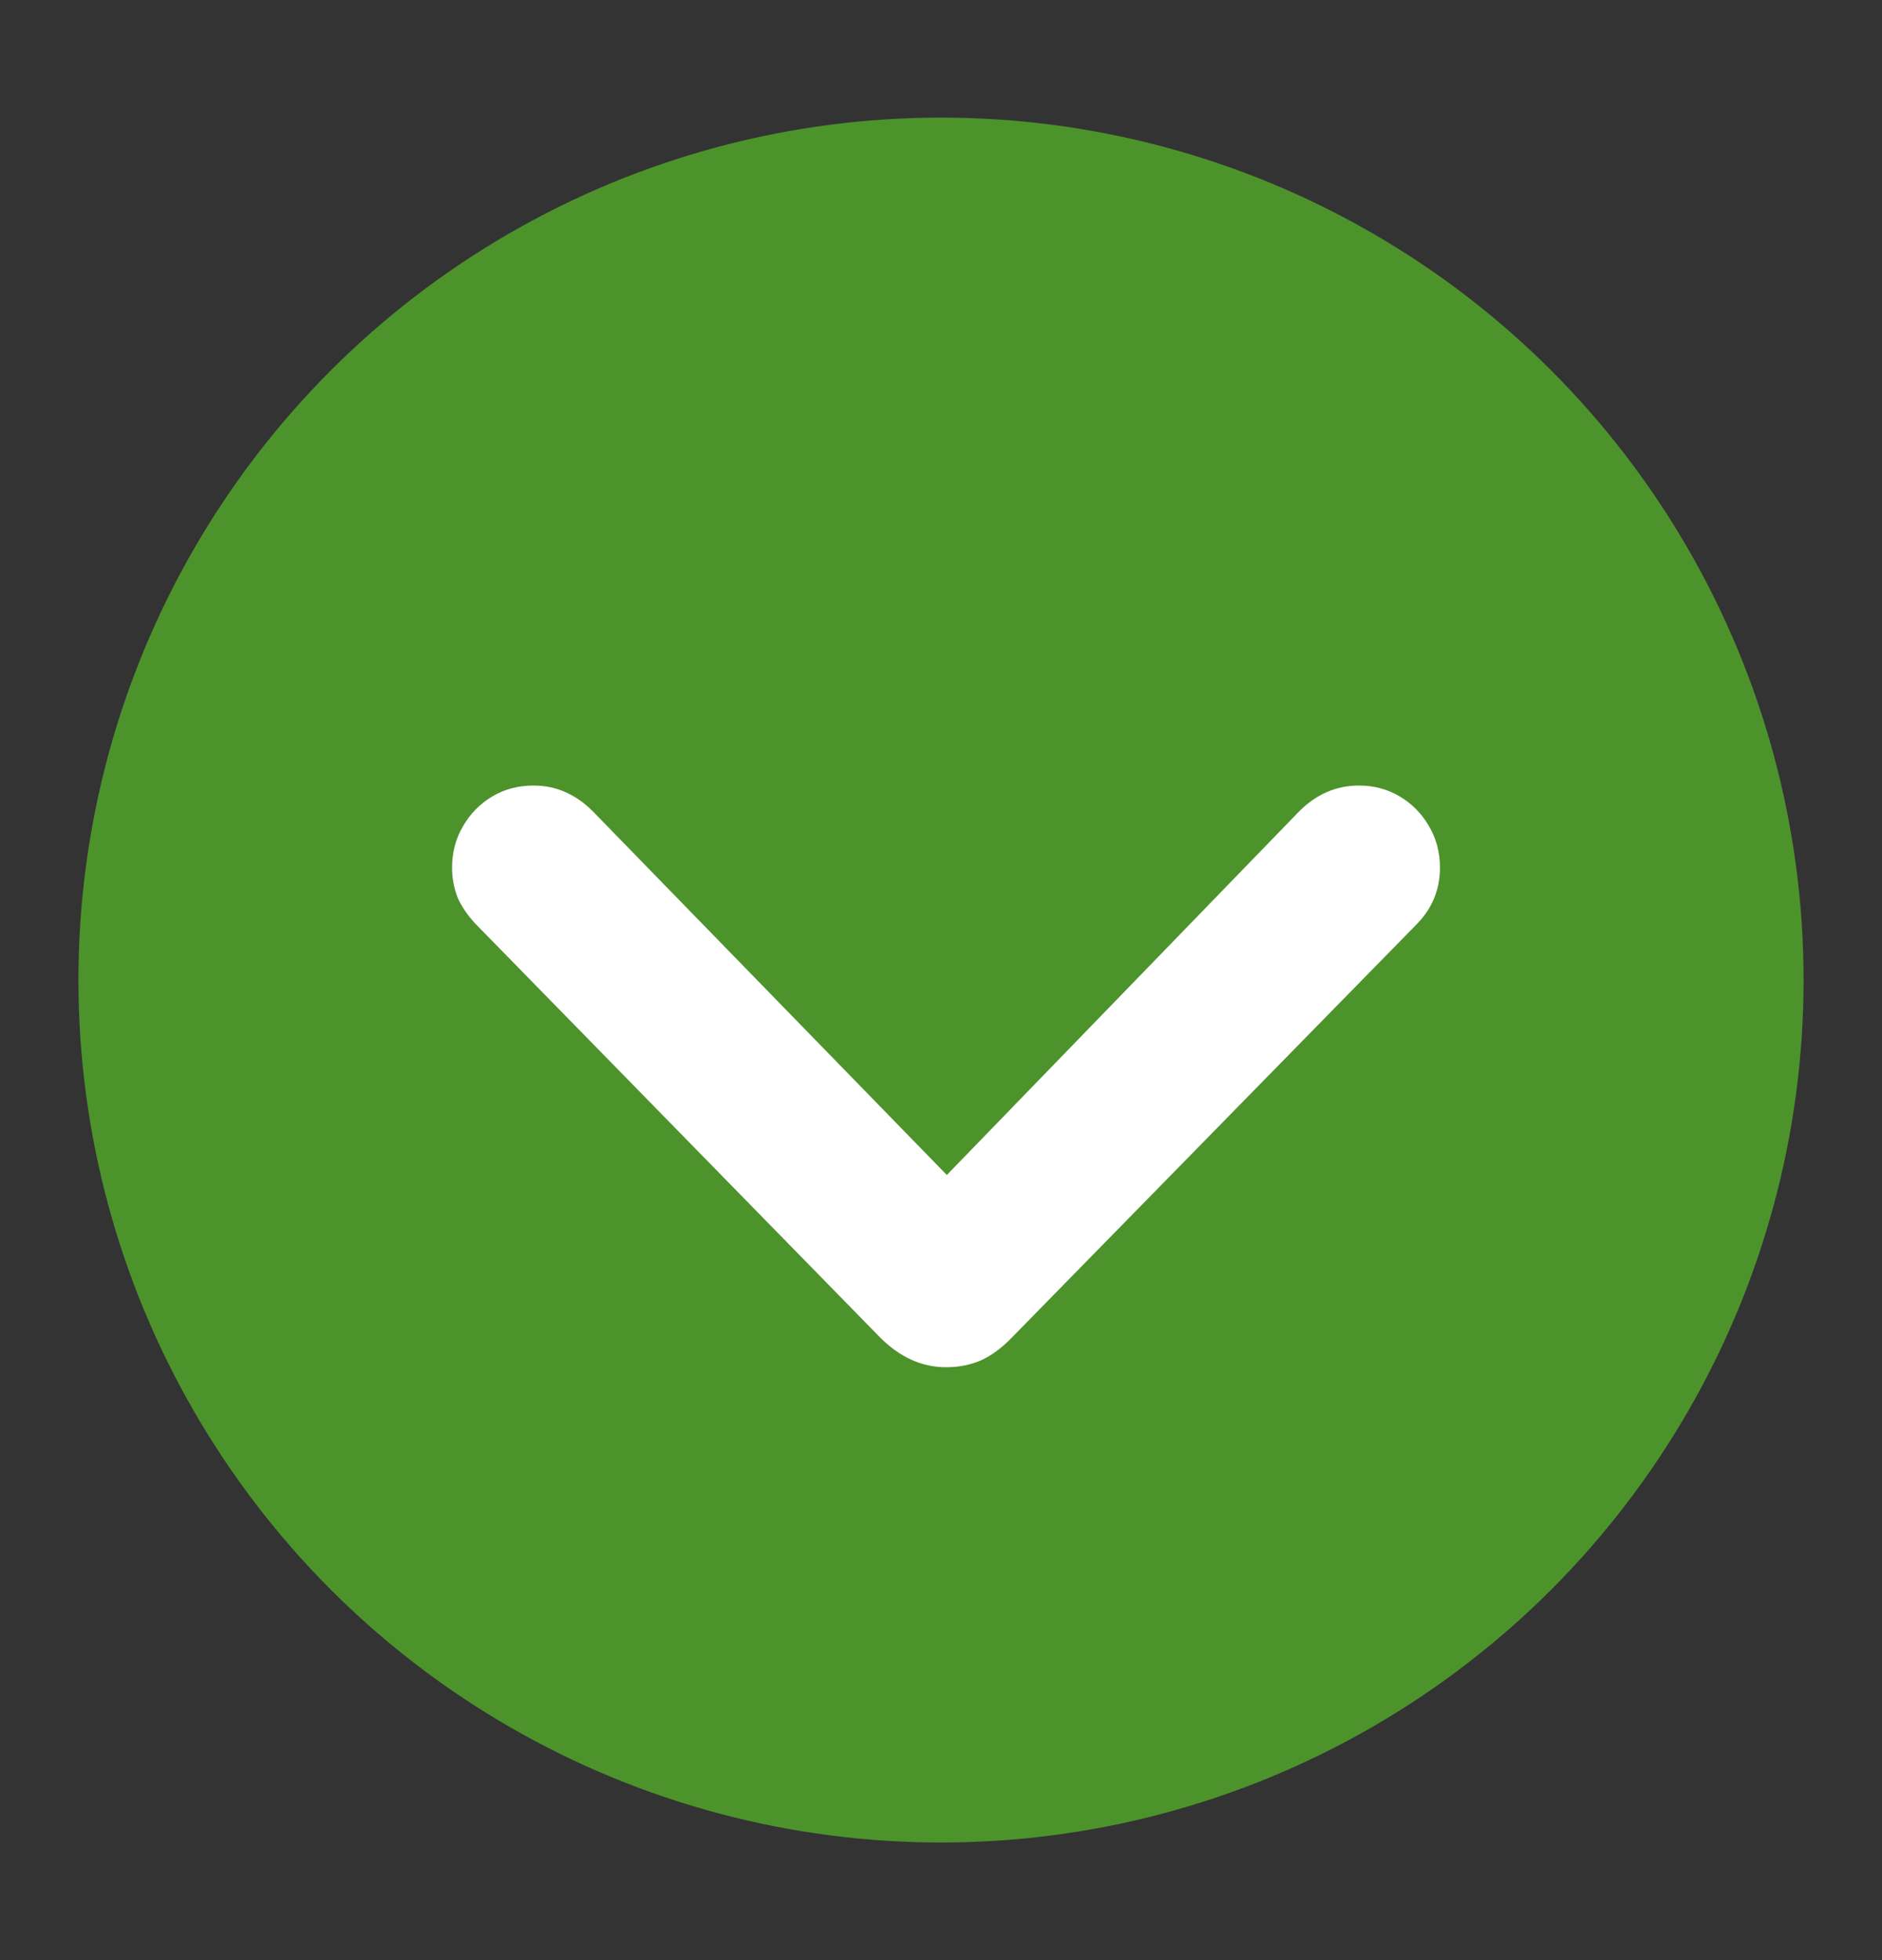
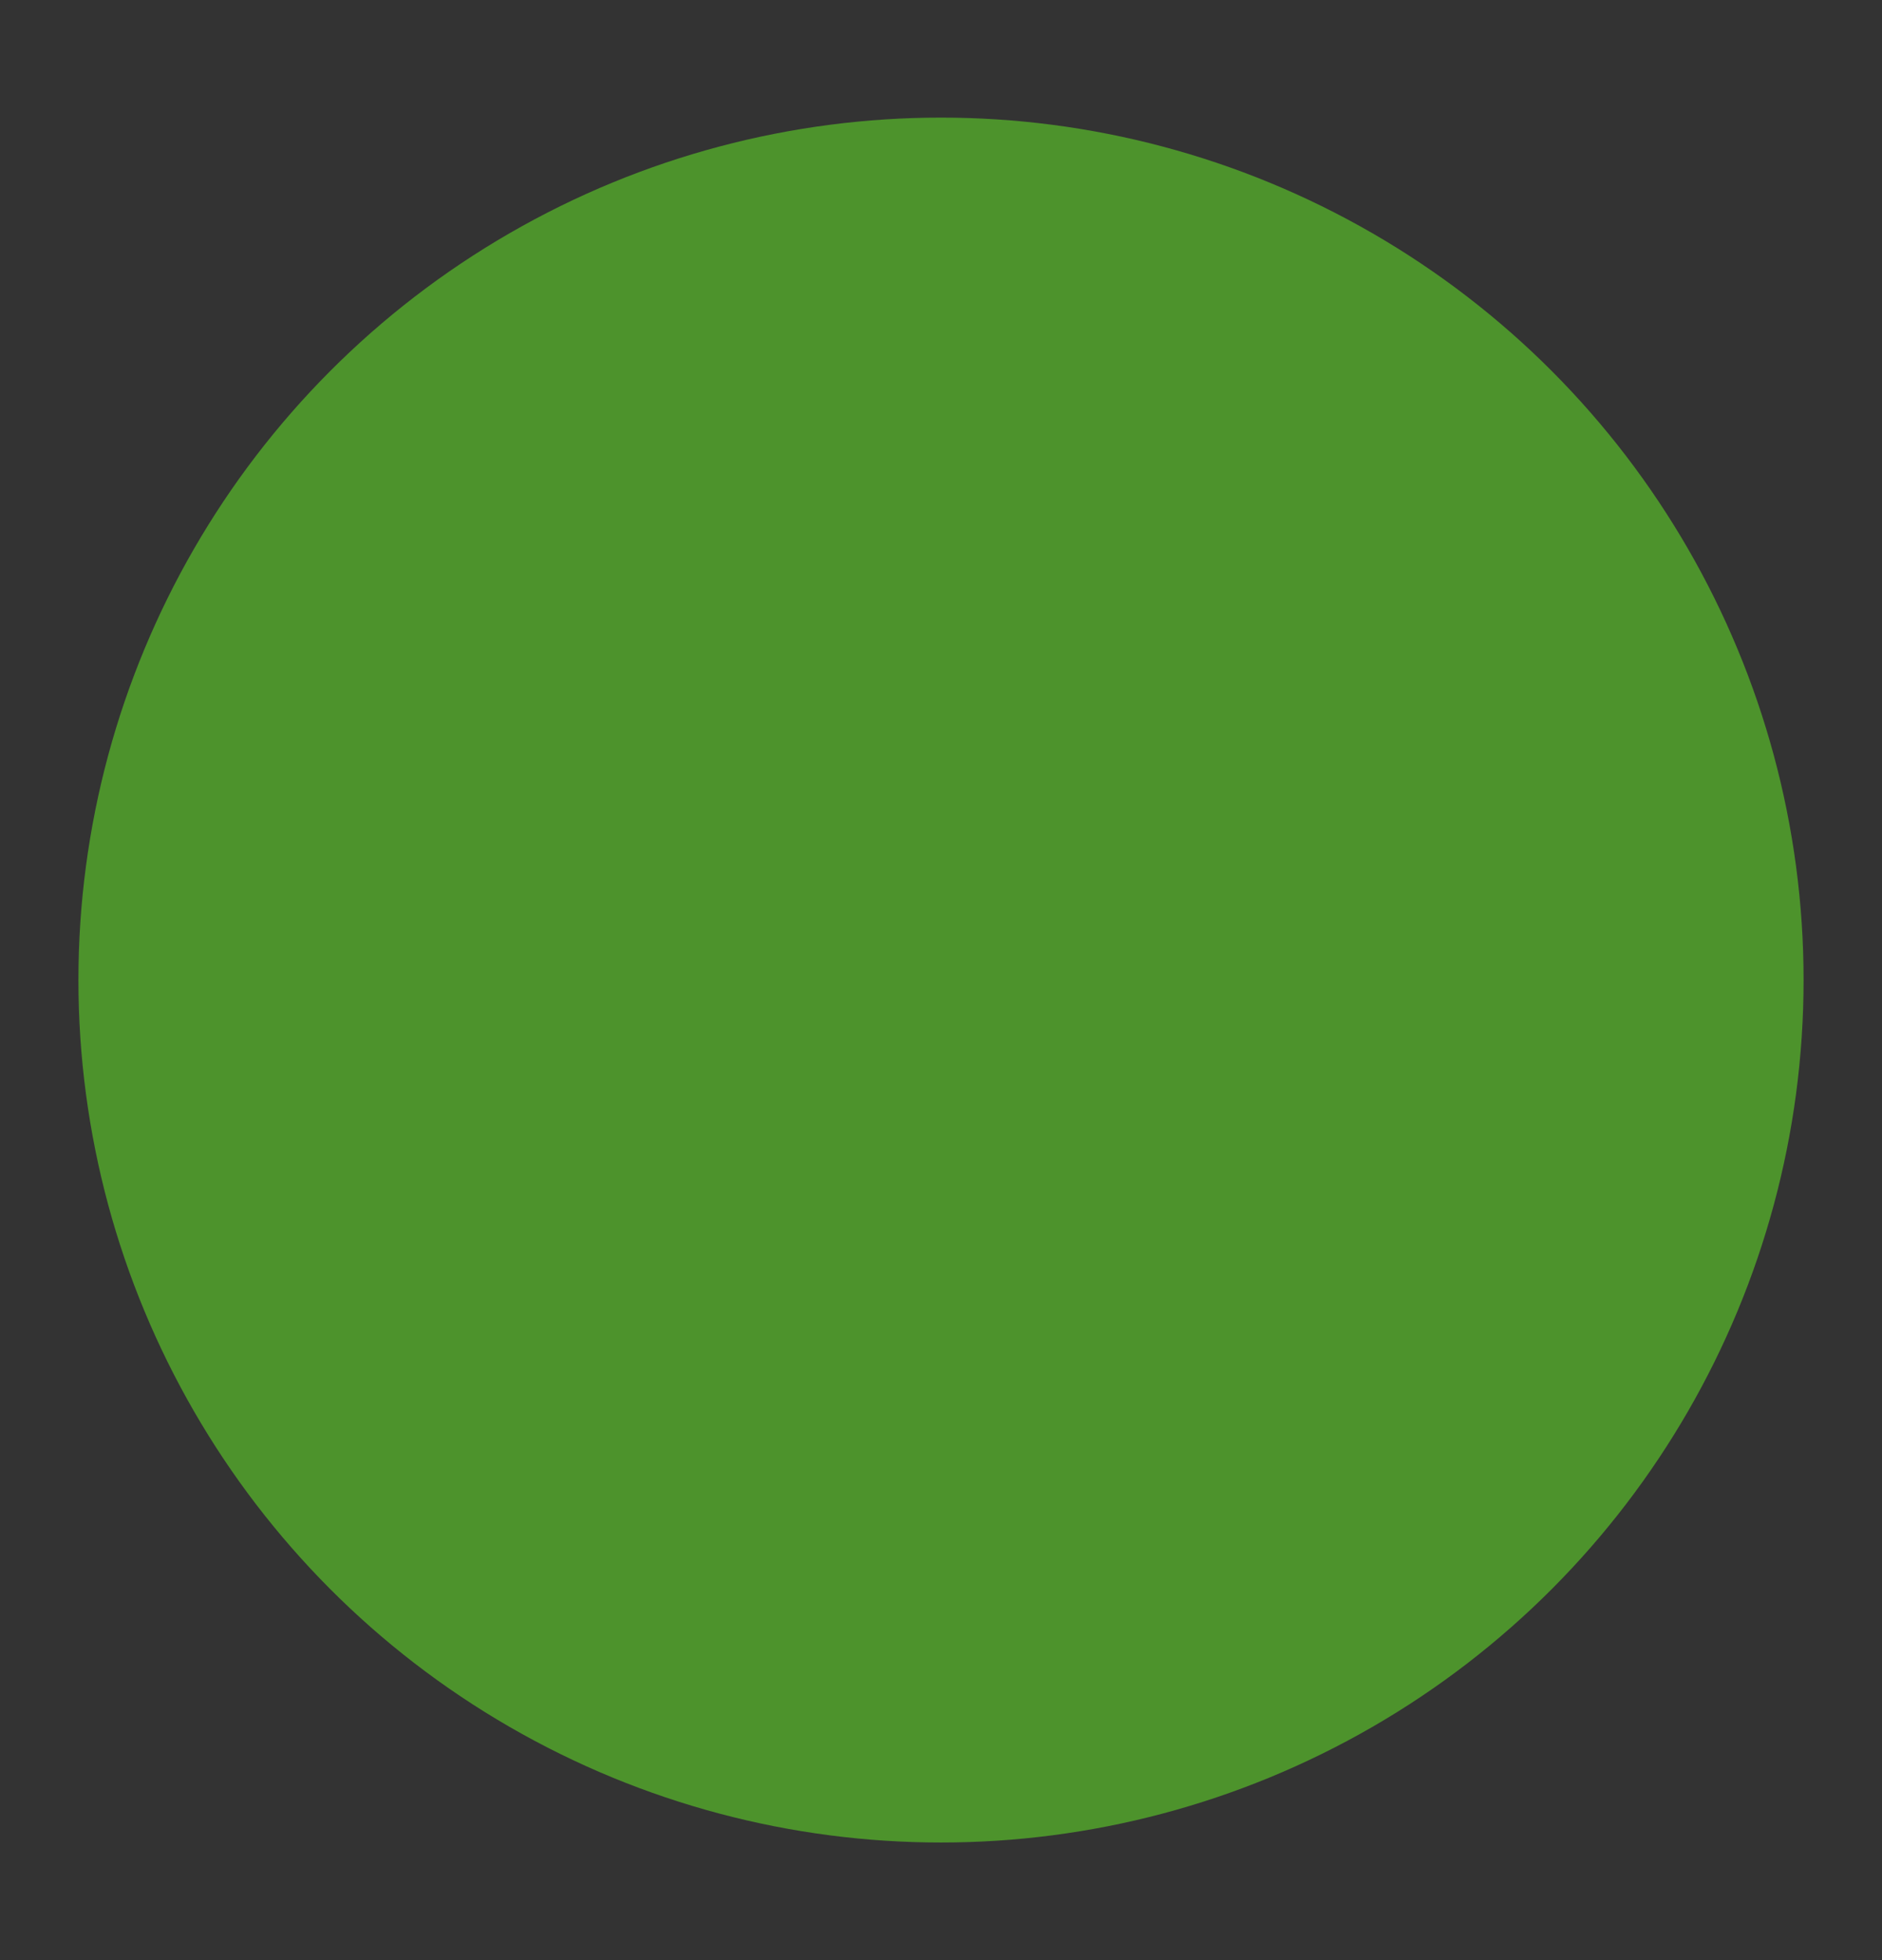
<svg xmlns="http://www.w3.org/2000/svg" width="24" height="25" viewBox="0 0 24 25" fill="none">
  <rect x="0" y="0" width="24" height="25" fill="#333333" stroke="none" />
  <circle cx="12" cy="12.5" r="11" fill="#4D932C" />
-   <path d="M12.064 17.438C11.756 17.438 11.476 17.311 11.222 17.057L6.065 11.784C5.968 11.681 5.892 11.571 5.838 11.454C5.79 11.332 5.765 11.203 5.765 11.066C5.765 10.871 5.812 10.695 5.904 10.539C5.997 10.377 6.122 10.251 6.278 10.158C6.434 10.065 6.61 10.019 6.805 10.019C7.088 10.019 7.34 10.128 7.56 10.348L12.372 15.292H11.778L16.568 10.348C16.788 10.128 17.042 10.019 17.33 10.019C17.52 10.019 17.694 10.065 17.85 10.158C18.006 10.251 18.131 10.377 18.224 10.539C18.316 10.695 18.363 10.871 18.363 11.066C18.363 11.344 18.265 11.584 18.07 11.784L12.906 17.057C12.779 17.189 12.648 17.287 12.511 17.35C12.374 17.409 12.225 17.438 12.064 17.438Z" fill="white" />
</svg>